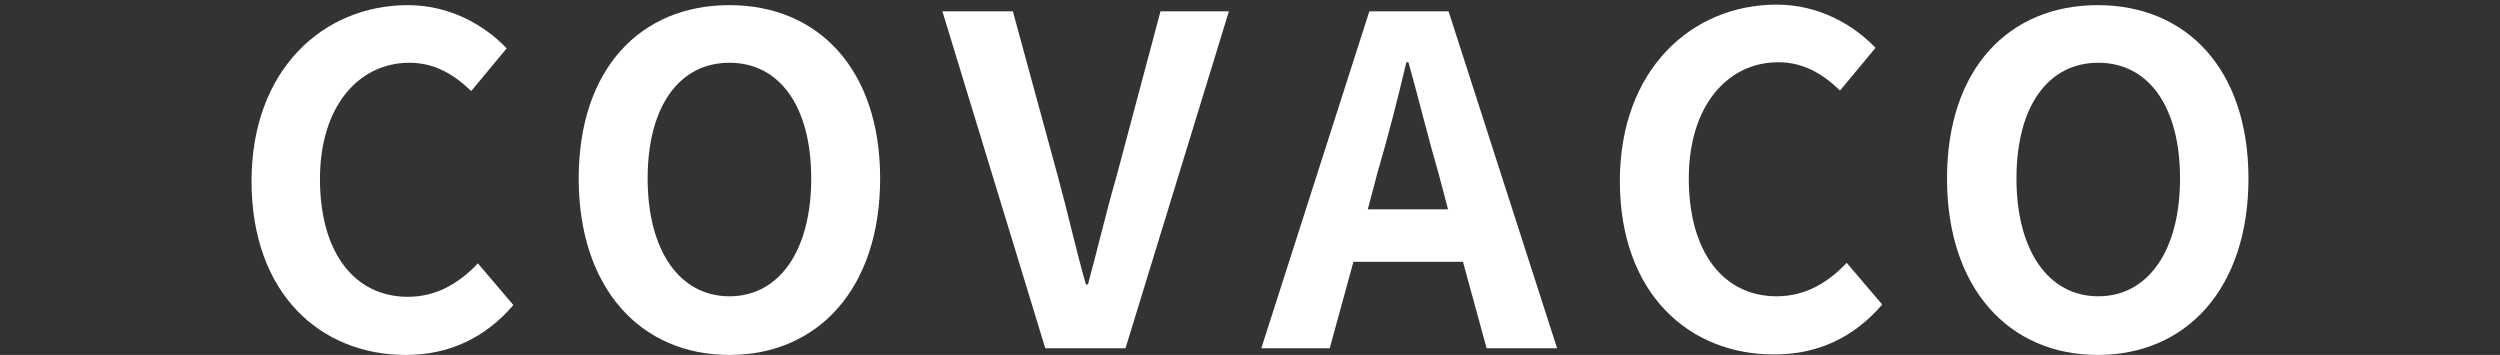
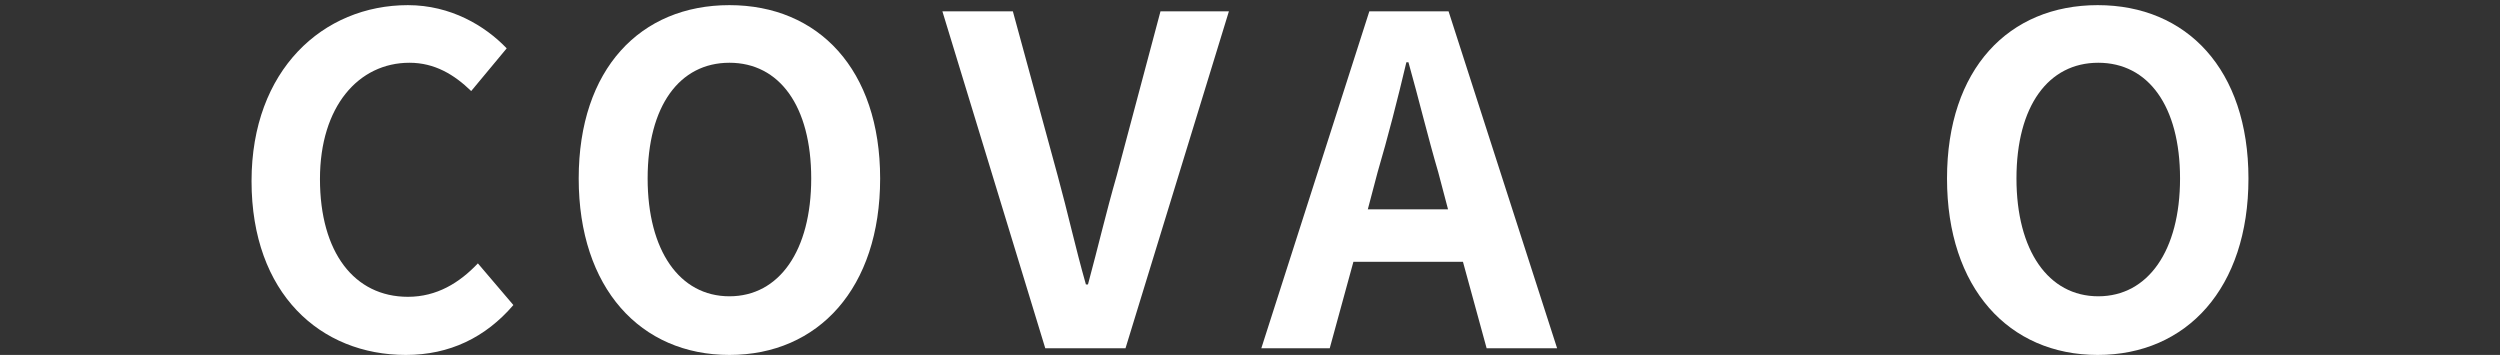
<svg xmlns="http://www.w3.org/2000/svg" version="1.1" id="レイヤー_1" x="0px" y="0px" viewBox="0 0 486 69" style="enable-background:new 0 0 486 69;" xml:space="preserve">
  <rect x="0" y="0" width="486" height="69" fill="#333333" stroke="none" />
  <style type="text/css">
	.st0{fill:#FFFFFF;}
</style>
  <title>txt_bnr03</title>
  <g>
    <path class="st0" d="M48.9,35.2C48.9,13.6,62.8,1,79.3,1c8.3,0,15,4,19.2,8.4l-6.9,8.3c-3.3-3.2-7.1-5.5-12-5.5   c-9.9,0-17.4,8.5-17.4,22.6c0,14.3,6.7,22.9,17.1,22.9c5.6,0,10-2.7,13.6-6.5l6.9,8.1C94.4,65.6,87.4,69,78.9,69   C62.3,69,48.9,57.1,48.9,35.2z" />
    <path class="st0" d="M112.5,34.7c0-21.3,12-33.7,29.3-33.7s29.3,12.5,29.3,33.7c0,21.3-12,34.3-29.3,34.3S112.5,56,112.5,34.7z    M157.7,34.7c0-14.1-6.2-22.5-15.9-22.5s-15.9,8.4-15.9,22.5c0,14,6.2,22.9,15.9,22.9S157.7,48.7,157.7,34.7z" />
    <path class="st0" d="M183.2,2.2h13.7l8.7,31.9c2,7.3,3.4,13.8,5.5,21.2h0.4c2-7.4,3.5-13.9,5.6-21.2l8.5-31.9h13.3l-20.1,65.5   h-15.6L183.2,2.2z" />
    <path class="st0" d="M284.4,50.9h-21.3l-4.6,16.8h-13.3l21-65.5h15.4l21.1,65.5H289L284.4,50.9z M281.5,40.7l-1.9-7.2   c-2-6.8-3.8-14.3-5.8-21.4h-0.4c-1.7,7.2-3.6,14.6-5.6,21.4l-1.9,7.2H281.5z" />
-     <path class="st0" d="M314.9,35.2c0-21.6,13.9-34.3,30.5-34.3c8.3,0,15,4,19.2,8.4l-6.9,8.3c-3.3-3.2-7.1-5.5-12-5.5   c-9.9,0-17.4,8.5-17.4,22.6c0,14.3,6.7,22.9,17.1,22.9c5.6,0,10-2.7,13.6-6.5l6.9,8.1c-5.4,6.3-12.4,9.7-20.9,9.7   C328.4,69,314.9,57.1,314.9,35.2z" />
    <path class="st0" d="M378.5,34.7c0-21.3,12-33.7,29.3-33.7s29.3,12.5,29.3,33.7c0,21.3-12,34.3-29.3,34.3S378.5,56,378.5,34.7z    M423.8,34.7c0-14.1-6.2-22.5-15.9-22.5s-15.9,8.4-15.9,22.5c0,14,6.2,22.9,15.9,22.9S423.8,48.7,423.8,34.7z" />
  </g>
</svg>